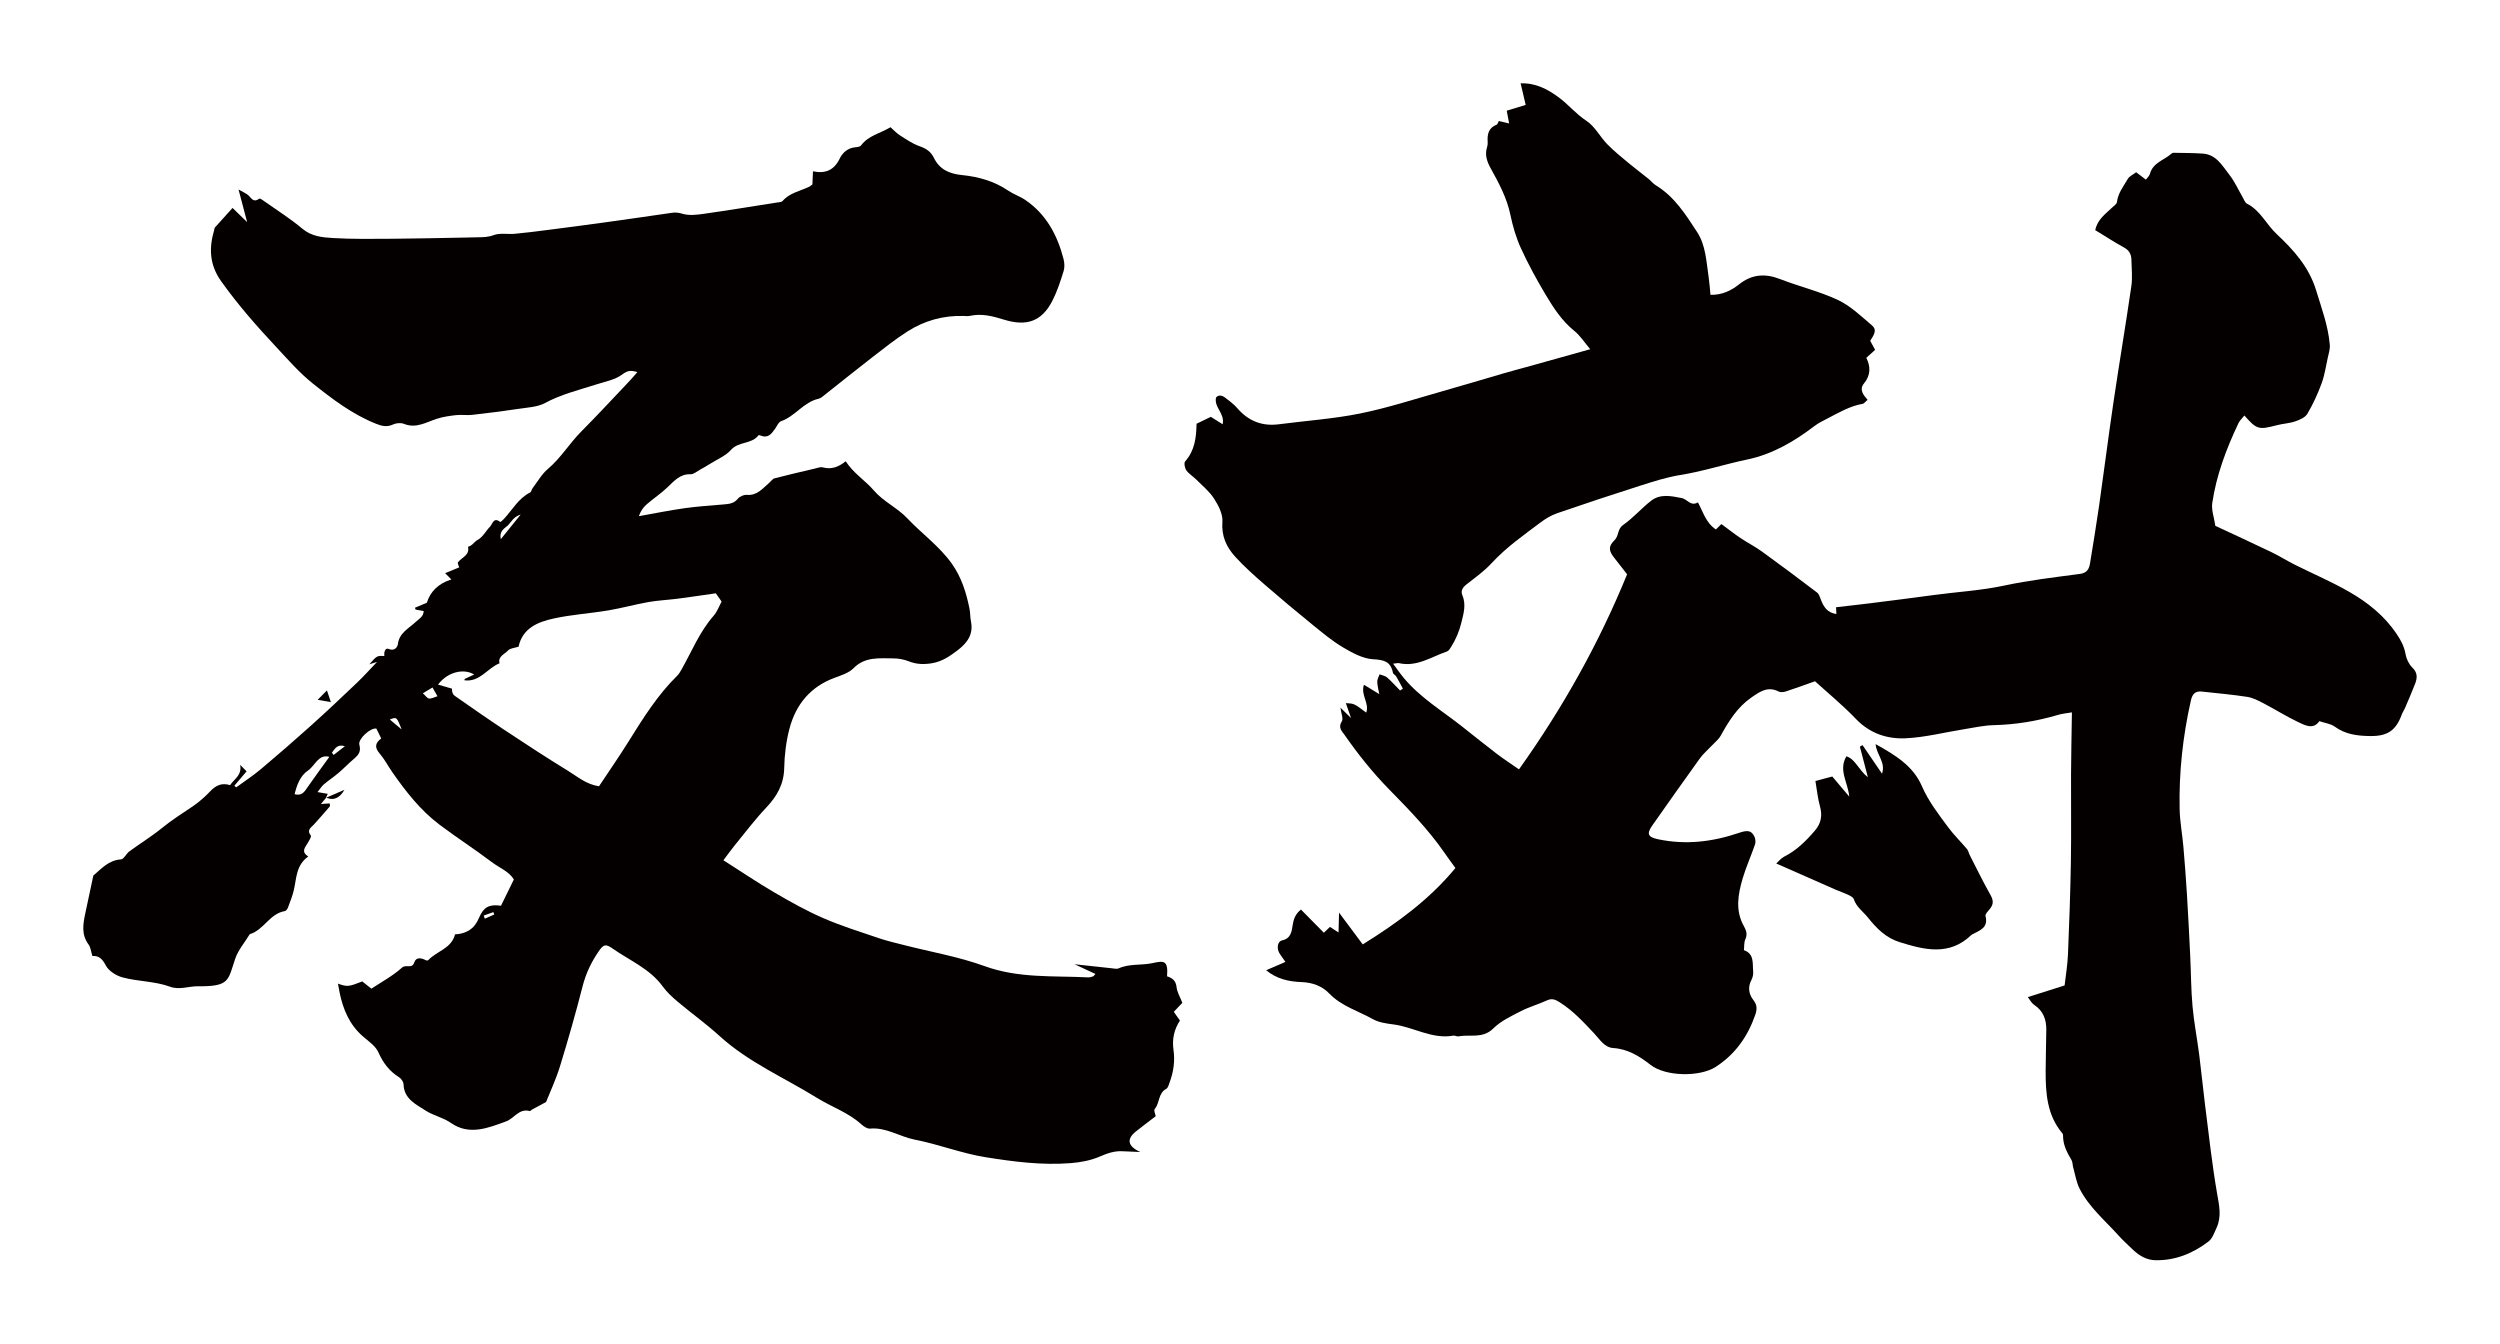
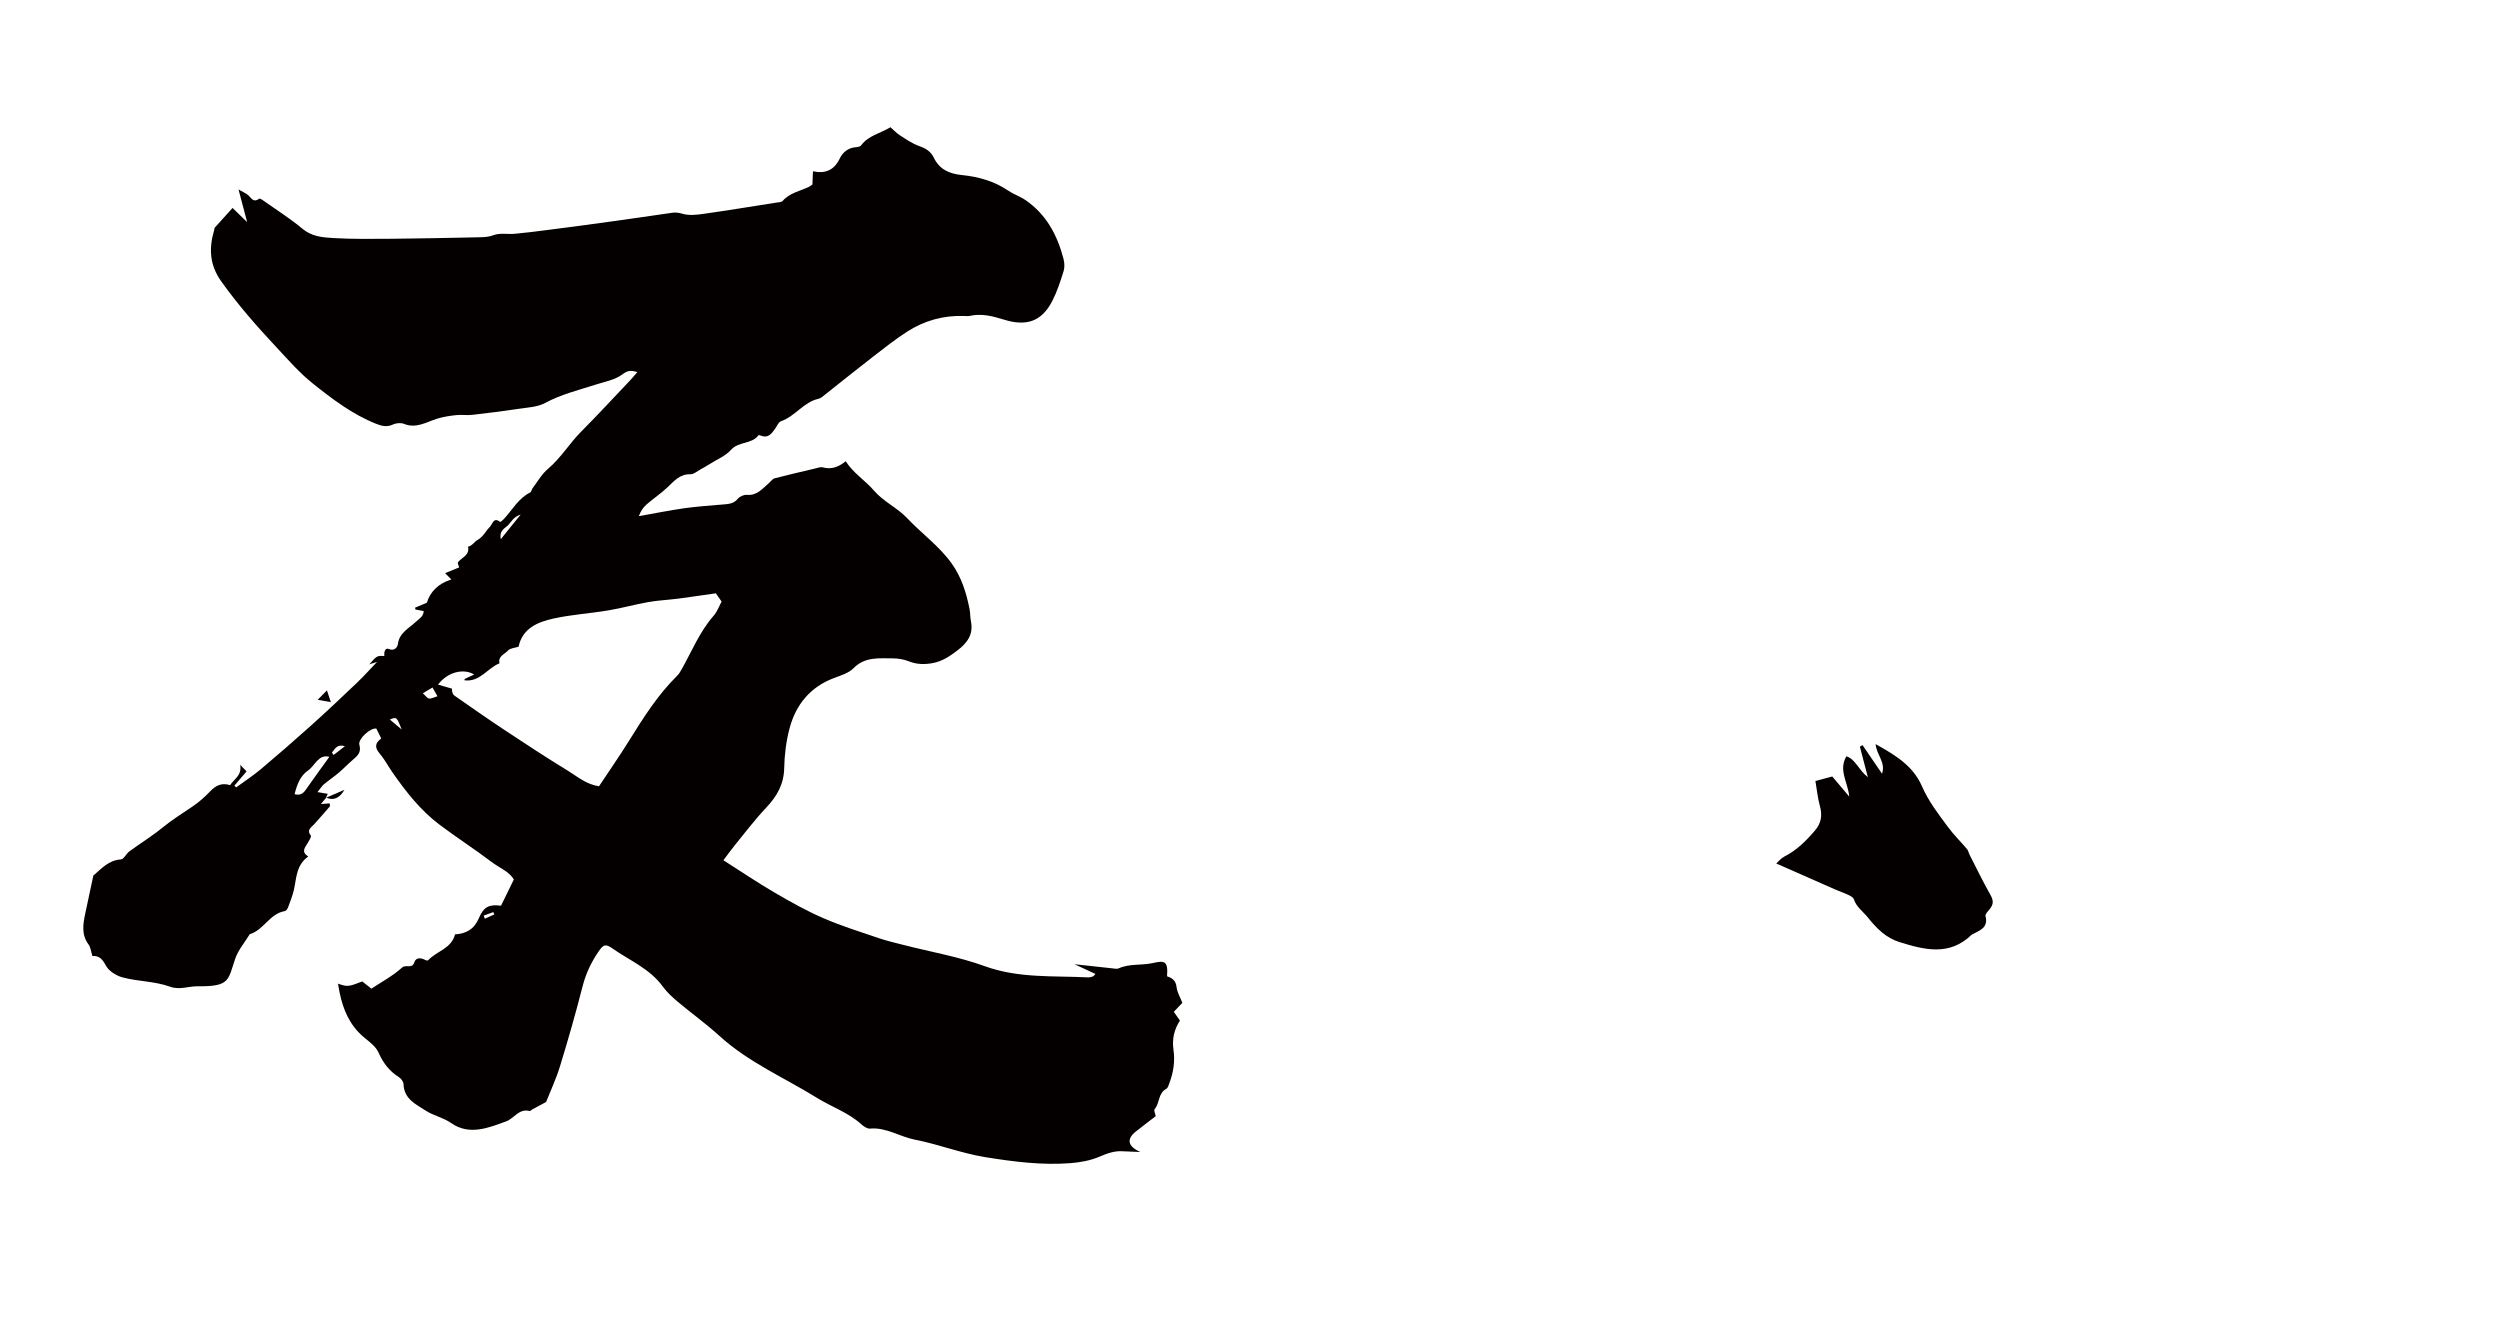
<svg xmlns="http://www.w3.org/2000/svg" version="1.1" id="_x30_" x="0px" y="0px" viewBox="0 0 600 322.458" style="enable-background:new 0 0 600 322.458;" xml:space="preserve">
  <style type="text/css">
	.st0{fill:#040000;}
</style>
  <g>
-     <path class="st0" d="M507.242,96.469c-1.227,8.297-2.274,16.62-3.461,24.923c-0.657,4.597-1.423,9.178-2.166,13.762   c-0.223,1.373-0.707,2.354-2.421,2.583c-6.078,0.81-12.192,1.522-18.178,2.802c-5.645,1.208-11.366,1.512-17.043,2.286   c-4.991,0.68-9.989,1.312-14.986,1.941c-2.758,0.347-5.521,0.645-8.332,0.97c0.014,0.322,0.042,0.952,0.072,1.633   c-2.196-0.323-3.05-1.74-3.699-3.401c-0.241-0.618-0.448-1.388-0.927-1.752c-4.39-3.342-8.813-6.646-13.283-9.881   c-1.609-1.165-3.407-2.067-5.06-3.178c-1.535-1.031-2.991-2.179-4.623-3.38c-0.234,0.228-0.778,0.759-1.326,1.293   c-2.433-1.628-3.088-4.268-4.309-6.505c-1.715,1.053-2.563-0.77-3.861-1.023c-2.542-0.494-5.14-1.085-7.362,0.631   c-2.344,1.81-4.305,4.136-6.725,5.819c-1.433,0.997-0.979,2.613-2.085,3.676c-1.536,1.477-1.359,2.582-0.031,4.232   c1.002,1.246,1.968,2.52,3.068,3.932c-6.753,16.548-15.436,32.069-25.953,46.82c-1.79-1.25-3.631-2.445-5.371-3.771   c-2.814-2.143-5.559-4.378-8.339-6.565c-4.738-3.728-9.968-6.868-13.902-11.558c-0.859-1.025-1.61-2.14-2.602-3.471   c0.837-0.084,1.136-0.188,1.396-0.129c4.32,0.982,7.797-1.527,11.561-2.813c0.406-0.139,0.719-0.684,0.979-1.101   c1.119-1.794,1.922-3.652,2.444-5.777c0.565-2.306,1.198-4.376,0.218-6.7c-0.429-1.017,0.181-1.858,1.09-2.566   c2.05-1.598,4.205-3.136,5.953-5.034c3.498-3.797,7.682-6.718,11.757-9.784c1.196-0.9,2.547-1.712,3.954-2.197   c6.636-2.287,13.298-4.502,19.987-6.629c3.161-1.005,6.358-2.038,9.618-2.558c5.468-0.872,10.716-2.608,16.121-3.734   c5.888-1.227,11.146-4.276,15.968-7.955c1.021-0.778,2.204-1.357,3.353-1.95c2.668-1.379,5.274-2.915,8.306-3.441   c0.326-0.057,0.591-0.469,1.171-0.958c-1.015-1.167-2.076-2.467-0.849-3.953c1.608-1.948,1.604-4.019,0.548-6.128   c0.749-0.678,1.395-1.263,2.113-1.913c-0.445-0.819-0.821-1.511-1.183-2.177c1.257-1.869,1.513-2.774,0.386-3.726   c-2.58-2.183-5.117-4.645-8.114-6.056c-4.428-2.086-9.287-3.233-13.87-5.016c-3.634-1.413-6.793-1.197-9.922,1.29   c-1.871,1.486-4.085,2.552-6.813,2.479c-0.154-1.526-0.239-2.925-0.446-4.305c-0.551-3.677-0.685-7.575-2.748-10.74   c-2.733-4.193-5.439-8.52-9.917-11.235c-0.678-0.411-1.185-1.095-1.813-1.601c-1.563-1.259-3.179-2.453-4.718-3.74   c-1.754-1.466-3.552-2.903-5.141-4.538c-1.745-1.794-2.963-4.277-4.978-5.589c-2.498-1.628-4.312-3.907-6.641-5.627   c-2.689-1.988-5.591-3.522-9.163-3.377c0.399,1.692,0.782,3.318,1.218,5.171c-1.655,0.507-3.117,0.954-4.55,1.393   c0.203,1.075,0.359,1.906,0.576,3.058c-1.05-0.247-1.776-0.417-2.484-0.584c-0.206,0.372-0.293,0.793-0.509,0.877   c-1.964,0.76-2.283,2.323-2.156,4.155c0.027,0.398-0.013,0.826-0.134,1.203c-0.608,1.89-0.04,3.496,0.889,5.172   c1.945,3.513,3.845,7.038,4.687,11.064c0.574,2.745,1.368,5.509,2.531,8.05c1.752,3.827,3.777,7.548,5.939,11.163   c1.893,3.166,3.896,6.282,6.868,8.672c1.424,1.145,2.449,2.785,3.833,4.41c-5.015,1.404-9.664,2.709-14.314,4.006   c-2.133,0.595-4.277,1.15-6.403,1.767c-5.023,1.457-10.026,2.982-15.058,4.401c-6.48,1.828-12.91,3.934-19.495,5.262   c-6.398,1.29-12.965,1.731-19.454,2.579c-4.03,0.526-7.297-0.767-9.957-3.834c-0.852-0.981-1.925-1.788-2.969-2.577   c-0.814-0.615-1.683-0.664-2.17,0.035c-0.462,2.427,2.176,3.73,1.596,6.374c-1.157-0.729-2.066-1.302-2.827-1.782   c-1.085,0.525-2.201,1.065-3.433,1.662c-0.06,3.21-0.389,6.395-2.73,9.023c-0.329,0.37-0.104,1.61,0.281,2.152   c0.618,0.87,1.624,1.454,2.395,2.229c1.475,1.483,3.165,2.847,4.268,4.577c1.044,1.636,2.133,3.732,1.992,5.531   c-0.271,3.475,0.995,6.135,3.128,8.461c2.178,2.375,4.605,4.537,7.043,6.655c3.789,3.292,7.645,6.512,11.542,9.676   c2.339,1.9,4.681,3.858,7.263,5.381c2.216,1.307,4.739,2.698,7.193,2.832c2.622,0.144,4.216,0.54,4.753,3.239   c0.066,0.335,0.589,0.553,0.789,0.891c0.567,0.958,1.077,1.95,1.61,2.929c-0.227,0.149-0.455,0.298-0.682,0.447   c-1.031-1.056-2.011-2.169-3.118-3.139c-0.463-0.405-1.195-0.505-1.804-0.743c-0.199,0.592-0.576,1.19-0.556,1.775   c0.035,1.015,0.314,2.022,0.48,2.966c-1.279-0.781-2.456-1.499-3.681-2.247c-0.823,2.534,1.377,4.403,0.556,6.692   c-2.887-2.177-2.887-2.177-4.893-2.279c0.4,1.147,0.774,2.222,1.246,3.578c-0.926-0.909-1.593-1.563-2.539-2.491   c0.176,1.42,0.736,2.675,0.329,3.288c-0.989,1.489,0.068,2.409,0.66,3.257c3.206,4.606,6.689,8.98,10.635,13.011   c4.718,4.821,9.449,9.658,13.314,15.239c0.844,1.22,1.728,2.412,2.652,3.698c-6.286,7.591-13.87,13.125-22.242,18.327   c-1.897-2.544-3.687-4.945-5.69-7.63c-0.042,1.699-0.076,3.041-0.12,4.768c-0.931-0.609-1.513-0.988-2.054-1.341   c-0.505,0.483-0.913,0.872-1.471,1.404c-1.947-1.976-3.751-3.805-5.492-5.57c-1.377,1.108-1.771,2.3-2.007,3.813   c-0.208,1.331-0.349,3.112-2.478,3.578c-1.242,0.272-1.4,2.063-0.579,3.268c0.379,0.557,0.771,1.105,1.335,1.911   c-1.677,0.722-3.105,1.337-4.626,1.992c2.483,2.092,5.468,2.741,8.421,2.842c2.717,0.092,4.994,0.954,6.74,2.763   c2.937,3.044,6.924,4.156,10.43,6.128c1.44,0.809,3.265,1.065,4.952,1.278c4.854,0.612,9.256,3.616,14.396,2.688   c0.373-0.067,0.817,0.251,1.187,0.179c2.801-0.538,5.84,0.635,8.398-1.907c1.793-1.781,4.269-2.939,6.569-4.125   c2.018-1.041,4.252-1.656,6.32-2.61c1.217-0.562,2.033-0.17,3.05,0.469c3.249,2.042,5.775,4.825,8.374,7.583   c1.264,1.341,2.338,3.252,4.473,3.392c3.526,0.231,6.262,1.939,8.956,4.045c3.583,2.801,11.789,2.943,15.615,0.485   c4.667-2.998,7.687-7.271,9.49-12.453c0.432-1.242,0.561-2.347-0.434-3.596c-1.081-1.358-1.408-3.075-0.467-4.827   c0.32-0.597,0.481-1.39,0.415-2.064c-0.188-1.914,0.319-4.189-2.221-5.081c0.101-0.891-0.003-1.856,0.343-2.614   c0.547-1.198,0.223-2.133-0.344-3.139c-2.116-3.756-1.42-7.642-0.302-11.449c0.818-2.786,2.043-5.449,2.977-8.205   c0.194-0.573,0.082-1.405-0.204-1.953c-0.703-1.35-1.584-1.501-3.638-0.8c-6.324,2.158-12.746,2.94-19.365,1.554   c-2.522-0.528-2.898-1.281-1.409-3.392c3.771-5.348,7.53-10.705,11.359-16.012c0.818-1.133,1.92-2.06,2.882-3.09   c0.728-0.779,1.624-1.469,2.129-2.375c1.926-3.457,3.957-6.793,7.295-9.114c2.011-1.398,3.957-2.851,6.617-1.485   c0.464,0.238,1.212,0.146,1.752-0.028c2.163-0.698,4.295-1.49,6.975-2.436c3.05,2.78,6.622,5.703,9.788,9.014   c3.351,3.505,7.523,4.887,11.993,4.672c4.671-0.224,9.293-1.426,13.942-2.168c2.389-0.381,4.784-0.928,7.186-0.985   c5.285-0.125,10.417-0.979,15.469-2.48c0.996-0.296,2.056-0.375,3.277-0.588c-0.077,5.207-0.185,10.043-0.21,14.88   c-0.036,6.949,0.081,13.9-0.035,20.848c-0.124,7.465-0.389,14.928-0.703,22.387c-0.109,2.581-0.551,5.147-0.807,7.425   c-3.187,1.009-5.888,1.864-8.82,2.793c0.395,0.498,0.832,1.411,1.556,1.895c2.171,1.453,2.894,3.517,2.872,5.96   c-0.03,3.303-0.145,6.607-0.157,9.91c-0.017,5.341,0.346,10.593,4.022,14.951c0.116,0.138,0.157,0.378,0.156,0.57   c-0.013,2.187,0.954,4.014,2.029,5.828c0.284,0.478,0.235,1.143,0.392,1.707c0.482,1.722,0.743,3.563,1.536,5.132   c2.261,4.473,6.135,7.673,9.421,11.333c1.006,1.121,2.138,2.127,3.22,3.179c1.565,1.522,3.368,2.651,5.597,2.69   c4.774,0.083,8.988-1.658,12.71-4.49c0.941-0.716,1.403-2.134,1.94-3.296c1.26-2.726,0.612-5.413,0.12-8.263   c-1.216-7.039-1.985-14.156-2.887-21.248c-0.507-3.986-0.88-7.989-1.392-11.975c-0.5-3.889-1.256-7.75-1.611-11.65   c-0.365-4.011-0.359-8.056-0.554-12.084c-0.238-4.93-0.485-9.859-0.787-14.786c-0.234-3.816-0.522-7.63-0.852-11.439   c-0.26-2.997-0.833-5.981-0.899-8.979c-0.192-8.811,0.753-17.519,2.696-26.127c0.364-1.609,1.075-2.313,2.668-2.137   c3.625,0.4,7.262,0.712,10.863,1.269c1.353,0.21,2.668,0.9,3.909,1.547c2.756,1.438,5.396,3.108,8.196,4.445   c1.735,0.828,3.718,1.963,5.201-0.161c1.361,0.462,2.728,0.614,3.695,1.316c2.6,1.887,5.479,2.222,8.544,2.256   c4.047,0.044,6.115-1.284,7.516-5.114c0.204-0.559,0.562-1.06,0.797-1.609c0.829-1.947,1.677-3.887,2.438-5.861   c0.53-1.373,0.599-2.612-0.67-3.842c-0.82-0.796-1.427-2.054-1.626-3.193c-0.336-1.915-1.143-3.409-2.244-5.026   c-2.914-4.278-6.818-7.376-11.148-9.888c-4.259-2.47-8.829-4.401-13.24-6.614c-1.889-0.947-3.682-2.087-5.586-3.002   c-4.525-2.175-9.089-4.268-13.447-6.305c-0.308-2.075-0.977-3.829-0.739-5.45c0.993-6.736,3.38-13.064,6.295-19.191   c0.317-0.666,0.92-1.196,1.422-1.831c2.975,3.372,3.414,3.468,7.768,2.326c1.454-0.382,3.005-0.438,4.418-0.919   c1.077-0.366,2.4-0.934,2.922-1.819c1.357-2.301,2.484-4.77,3.413-7.28c0.719-1.944,1.02-4.046,1.465-6.087   c0.229-1.051,0.592-2.14,0.506-3.18c-0.373-4.552-1.986-8.814-3.302-13.141c-1.68-5.522-5.387-9.658-9.462-13.465   c-2.488-2.324-3.904-5.672-7.125-7.292c-0.467-0.235-0.697-0.969-1.002-1.493c-1.062-1.816-1.92-3.789-3.206-5.428   c-1.692-2.157-3.123-4.855-6.355-5.083c-2.359-0.167-4.731-0.152-7.098-0.197c-0.171-0.003-0.371,0.138-0.514,0.262   c-1.754,1.532-4.387,2.112-5.103,4.789c-0.137,0.513-0.636,0.929-0.969,1.392c-0.832-0.63-1.542-1.167-2.341-1.772   c-0.733,0.568-1.626,0.949-2.013,1.622c-1.016,1.761-2.351,3.385-2.596,5.545c-0.053,0.461-0.7,0.874-1.11,1.271   c-1.616,1.56-3.573,2.856-4.095,5.458c2.283,1.389,4.556,2.867,6.924,4.174c1.228,0.678,1.73,1.624,1.753,2.913   c0.036,2.112,0.289,4.262-0.011,6.33C510.178,77.938,508.615,87.189,507.242,96.469z" />
    <path class="st0" d="M22.301,210.245c0.015-0.016,0.026-0.032,0.044-0.047c0.022-0.019,0.044-0.039,0.066-0.057   c0.007-0.03,0.012-0.056,0.018-0.086C22.369,210.149,22.332,210.201,22.301,210.245z" />
    <path class="st0" d="M114.919,220.38c-1.128,2.672-3.085,3.719-5.708,3.867c-0.858,3.423-4.386,4.003-6.391,6.157   c-0.105,0.113-0.434,0.152-0.576,0.075c-1.088-0.593-2.372-0.842-2.808,0.475c-0.561,1.694-1.986,0.399-2.958,1.278   c-2.22,2.006-4.944,3.456-7.343,5.05c-0.988-0.784-1.613-1.28-2.193-1.74c-3.271,1.293-3.601,1.324-5.83,0.531   c0.137,0.747,0.25,1.434,0.389,2.114c0.84,4.097,2.39,7.796,5.671,10.611c1.335,1.145,2.981,2.266,3.649,3.771   c1.131,2.542,2.632,4.514,4.962,5.978c0.518,0.326,1.05,1.095,1.067,1.675c0.105,3.544,3.006,4.824,5.32,6.33   c1.864,1.213,4.155,1.621,6.113,2.989c4.348,3.037,8.962,1.149,13.241-0.432c1.876-0.694,3.047-3.163,5.64-2.454   c0.121,0.033,0.309-0.24,0.485-0.336c0.944-0.516,1.894-1.022,3.409-1.836c0.987-2.498,2.386-5.466,3.339-8.571   c1.951-6.356,3.78-12.755,5.423-19.197c0.774-3.035,2.065-5.752,3.787-8.283c1.222-1.797,1.71-1.982,3.453-0.758   c4.095,2.873,8.892,4.813,11.982,9.06c0.995,1.367,2.28,2.563,3.583,3.658c3.316,2.789,6.857,5.324,10.056,8.238   c6.962,6.34,15.579,10.016,23.449,14.89c3.483,2.157,7.46,3.481,10.568,6.295c0.568,0.514,1.424,1.11,2.09,1.049   c3.919-0.357,7.143,1.954,10.792,2.66c5.705,1.103,11.126,3.268,16.955,4.205c6.82,1.096,13.57,1.962,20.441,1.423   c2.363-0.186,4.821-0.646,6.976-1.579c1.815-0.786,3.516-1.389,5.476-1.272c1.297,0.078,2.596,0.113,4.241,0.181   c-3.074-1.409-3.335-3.112-1.045-4.938c1.538-1.226,3.115-2.402,4.753-3.661c-0.079-0.455-0.523-1.388-0.25-1.707   c1.242-1.45,0.808-3.816,2.783-4.863c0.43-0.228,0.601-1.016,0.812-1.575c0.939-2.488,1.288-5.161,0.925-7.696   c-0.385-2.691,0.144-4.958,1.536-7.105c-0.521-0.746-0.953-1.365-1.47-2.105c0.861-0.904,1.608-1.687,2.051-2.151   c-0.533-1.387-1.26-2.564-1.393-3.805c-0.167-1.559-1.081-2.188-2.277-2.56c0.321-3.964-0.827-3.737-3.547-3.158   c-2.67,0.569-5.507,0.08-8.103,1.263c-0.414,0.188-1.003,0.031-1.505-0.022c-2.836-0.298-5.67-0.612-9.051-0.981   c1.949,0.906,3.446,1.602,5.018,2.332c-0.32,0.331-0.427,0.538-0.585,0.589c-0.377,0.121-0.781,0.253-1.167,0.234   c-8.325-0.426-16.685,0.267-24.846-2.701c-6.209-2.258-12.828-3.388-19.261-5.035c-2.044-0.523-4.111-0.993-6.106-1.671   c-4.484-1.524-9.026-2.936-13.361-4.819c-4.048-1.758-7.933-3.935-11.749-6.166c-4.148-2.426-8.135-5.127-12.212-7.721   c1.047-1.387,1.847-2.523,2.725-3.596c2.478-3.031,4.84-6.175,7.527-9.012c2.589-2.735,4.257-5.613,4.338-9.527   c0.066-3.201,0.467-6.476,1.295-9.563c1.54-5.739,5.027-9.96,10.791-12.085c1.597-0.589,3.411-1.157,4.549-2.306   c2.787-2.814,6.192-2.363,9.533-2.358c1.247,0.002,2.566,0.243,3.724,0.7c1.865,0.736,3.625,0.795,5.61,0.457   c2.432-0.413,4.273-1.702,6.107-3.097c2.265-1.723,3.855-3.804,3.212-6.928c-0.202-0.982-0.147-2.016-0.342-3   c-0.769-3.877-1.927-7.602-4.263-10.881c-2.995-4.204-7.207-7.195-10.699-10.893c-2.411-2.554-5.66-3.922-8.031-6.69   c-2.004-2.341-4.872-4.093-6.728-6.979c-1.747,1.415-3.448,2.017-5.478,1.474c-0.617-0.165-1.383,0.158-2.067,0.318   c-3.185,0.746-6.374,1.481-9.538,2.308c-0.49,0.128-0.855,0.718-1.286,1.085c-1.572,1.339-2.869,3.096-5.352,2.883   c-0.705-0.061-1.716,0.368-2.154,0.917c-0.965,1.211-2.201,1.27-3.518,1.384c-3.106,0.269-6.225,0.466-9.308,0.904   c-3.663,0.52-7.294,1.262-10.94,1.908c0.465-1.297,1.096-2.163,1.885-2.845c1.633-1.41,3.449-2.619,5.007-4.103   c1.611-1.536,3.002-3.211,5.56-3.116c0.697,0.025,1.43-0.648,2.128-1.034c0.882-0.487,1.762-0.983,2.612-1.521   c1.682-1.063,3.663-1.875,4.938-3.308c1.835-2.062,4.957-1.3,6.582-3.489c0.054-0.072,0.38,0.011,0.555,0.083   c1.75,0.711,2.582-0.463,3.426-1.641c0.456-0.635,0.815-1.604,1.429-1.816c3.39-1.172,5.408-4.592,9.01-5.389   c0.551-0.122,1.044-0.595,1.514-0.966c3.865-3.046,7.69-6.14,11.582-9.149c2.694-2.083,5.376-4.211,8.24-6.04   c4.065-2.596,8.585-3.86,13.452-3.716c0.499,0.015,1.019,0.087,1.495-0.018c2.855-0.63,5.459,0.046,8.224,0.904   c5.322,1.651,9.027,0.516,11.615-4.544c1.143-2.234,1.925-4.67,2.68-7.074c0.284-0.903,0.228-2.029-0.015-2.964   c-1.485-5.711-4.146-10.715-9.16-14.134c-1.289-0.879-2.837-1.38-4.128-2.258c-3.352-2.28-7.154-3.33-11.056-3.724   c-3.101-0.313-5.42-1.352-6.794-4.186c-0.725-1.494-1.905-2.222-3.48-2.77c-1.657-0.576-3.16-1.638-4.662-2.596   c-0.818-0.522-1.492-1.269-2.249-1.929c-2.505,1.504-5.31,2.001-7.045,4.349c-0.241,0.326-0.913,0.421-1.398,0.461   c-1.805,0.15-3.069,1.319-3.737,2.702c-1.343,2.783-3.406,3.697-6.424,3.067c-0.051,1.227-0.092,2.224-0.132,3.155   c-0.371,0.259-0.596,0.467-0.861,0.592c-2.156,1.014-4.613,1.439-6.299,3.377c-0.267,0.307-0.932,0.3-1.423,0.377   c-5.853,0.922-11.701,1.881-17.566,2.714c-1.653,0.235-3.461,0.435-5.003-0.016c-0.902-0.264-1.625-0.376-2.502-0.249   c-5.689,0.828-11.379,1.648-17.074,2.436c-4.391,0.607-8.788,1.176-13.184,1.738c-2.499,0.32-4.998,0.644-7.506,0.871   c-1.703,0.154-3.569-0.25-5.088,0.321c-1.321,0.497-2.512,0.505-3.799,0.518c-1.008,0.009-2.015,0.049-3.024,0.067   c-5.838,0.102-11.677,0.248-17.516,0.288c-4.745,0.032-9.501,0.108-14.232-0.173c-2.528-0.15-5.113-0.375-7.327-2.234   c-2.775-2.331-5.868-4.286-8.838-6.384c-0.489-0.346-1.331-0.977-1.526-0.83c-1.52,1.14-1.967-0.378-2.803-0.971   c-0.541-0.383-1.153-0.664-2.162-1.233c0.734,2.781,1.352,5.125,2.067,7.835c-1.378-1.339-2.436-2.366-3.501-3.401   c-1.534,1.693-2.897,3.186-4.24,4.696c-0.119,0.134-0.104,0.382-0.161,0.575c-1.292,4.357-1.154,8.352,1.67,12.324   c4.054,5.703,8.65,10.906,13.404,15.991c2.753,2.943,5.432,6.028,8.563,8.525c4.702,3.749,9.523,7.426,15.212,9.688   c1.363,0.542,2.599,0.854,4.057,0.171c0.754-0.354,1.892-0.457,2.641-0.15c2.895,1.187,5.384-0.419,7.853-1.214   c1.557-0.501,3.072-0.701,4.622-0.882c1.279-0.15,2.602,0.08,3.883-0.065c3.793-0.43,7.581-0.907,11.356-1.475   c2.076-0.312,4.353-0.41,6.128-1.368c3.867-2.087,8.051-3.092,12.155-4.414c2.188-0.705,4.637-1.133,6.398-2.45   c1.292-0.965,2.037-1.03,3.61-0.557c-0.752,0.857-1.249,1.465-1.789,2.033c-3.88,4.088-7.703,8.233-11.677,12.229   c-2.834,2.849-4.895,6.353-8.011,8.979c-1.477,1.244-2.476,3.058-3.671,4.629c-0.238,0.313-0.294,0.873-0.585,1.019   c-2.834,1.421-4.276,4.196-6.319,6.381c-0.261,0.279-0.799,0.749-0.865,0.697c-1.606-1.271-1.827,0.512-2.462,1.151   c-1.039,1.043-1.605,2.43-3.076,3.231c-0.667,0.364-1.185,1.362-2.183,1.555c0.449,2.065-1.488,2.54-2.398,3.715   c-0.194,0.251,0.208,0.961,0.28,1.248c-1.095,0.449-2.144,0.878-3.385,1.387c0.668,0.672,1.07,1.074,1.505,1.512   c-3.127,0.946-5.086,2.964-5.882,5.581c-1.171,0.494-2.008,0.846-2.845,1.199c0.041,0.149,0.082,0.298,0.124,0.446   c0.643,0.115,1.286,0.229,1.96,0.35c-0.039,1.369-1.129,1.865-1.903,2.604c-1.66,1.584-3.963,2.599-4.294,5.355   c-0.064,0.54-0.701,1.802-2.214,1.137c-0.806-0.354-1.181,0.798-1.018,1.703c-1.773-0.098-1.773-0.098-3.621,1.985   c0.818-0.255,1.339-0.418,1.855-0.573c-1.585,1.654-3.116,3.378-4.779,4.964c-3.639,3.47-7.296,6.922-11.035,10.283   c-3.966,3.566-7.994,7.066-12.076,10.498c-1.873,1.575-3.941,2.918-5.92,4.366c-0.143-0.136-0.285-0.272-0.428-0.408   c0.977-1.147,1.954-2.293,2.928-3.437c-0.421-0.431-0.856-0.874-1.541-1.575c0.472,2.549-1.444,3.389-2.409,4.882   c-1.994-0.617-3.403,0.048-4.719,1.424c-1.301,1.361-2.736,2.647-4.293,3.697c-2.471,1.667-4.984,3.243-7.31,5.141   c-2.494,2.037-5.267,3.731-7.869,5.642c-0.754,0.553-1.306,1.874-2.009,1.919c-2.94,0.188-4.658,2.203-6.627,3.884   c-0.739,3.463-1.349,6.28-1.939,9.096c-0.538,2.561-0.971,5.081,0.795,7.445c0.496,0.663,0.563,1.647,0.915,2.761   c1.55-0.114,2.398,0.692,3.214,2.26c0.685,1.315,2.471,2.449,3.986,2.863c3.746,1.021,7.747,0.893,11.453,2.253   c2.243,0.823,4.461-0.141,6.7-0.115c7.642,0.089,7.175-1.433,8.914-6.577c0.719-2.125,2.31-3.954,3.504-5.918   c3.361-0.994,4.775-4.952,8.424-5.543c0.296-0.048,0.623-0.523,0.752-0.867c0.52-1.4,1.091-2.8,1.419-4.25   c0.638-2.82,0.518-5.909,3.437-7.978c-1.775-1.152-0.782-2.154-0.141-3.222c0.347-0.577,0.96-1.555,0.761-1.807   c-1.079-1.372,0.079-1.917,0.762-2.679c1.27-1.416,2.538-2.833,3.768-4.282c0.131-0.154,0.007-0.524,0.001-0.763   c-0.612,0.043-1.131,0.08-2.114,0.149c0.642-0.769,0.954-1.141,1.264-1.513l-0.042,0.009c0.15-0.327,0.3-0.654,0.432-0.941   c-0.82-0.139-1.457-0.247-2.467-0.419c0.668-0.827,1.019-1.428,1.521-1.852c1.132-0.953,2.376-1.773,3.503-2.732   c1.288-1.098,2.462-2.331,3.753-3.426c1.071-0.908,1.719-1.748,1.269-3.354c-0.377-1.349,2.647-4.136,4.085-3.876   c0.345,0.704,0.734,1.496,1.161,2.37c-1.522,1.128-1.588,2.201-0.382,3.602c1.176,1.365,2.015,3.015,3.053,4.504   c3.247,4.653,6.733,9.125,11.295,12.566c4.096,3.089,8.427,5.867,12.517,8.964c1.869,1.415,4.249,2.303,5.345,4.21   c-1.148,2.347-2.133,4.359-3.079,6.294C117.419,216.992,116.089,217.607,114.919,220.38z M116.357,220.491   c-0.089-0.251-0.178-0.503-0.267-0.754c0.771-0.278,1.541-0.555,2.312-0.832c0.076,0.188,0.152,0.376,0.227,0.564   C117.872,219.809,117.114,220.15,116.357,220.491z M73.786,188.97c-0.706,1.015-1.286,2.105-3.087,1.639   c0.565-2.229,1.31-4.38,3.247-5.704c1.686-1.153,2.458-3.975,5.103-3.263C77.193,184.216,75.457,186.57,73.786,188.97z    M80.063,181.191c-0.132-0.185-0.264-0.371-0.397-0.556c0.721-0.957,1.298-2.115,3.109-1.541   C81.872,179.794,80.967,180.492,80.063,181.191z M93.555,172.686c1.649-0.661,1.649-0.661,2.855,2.396   C95.174,174.044,94.421,173.412,93.555,172.686z M121.98,126.01c0.753-0.76,1.189-1.917,2.99-2.529   c-1.797,2.227-3.15,3.902-4.773,5.914C119.767,127.281,121.178,126.82,121.98,126.01z M102.966,167.642   c-0.455-0.046-0.847-0.689-1.485-1.26c0.882-0.527,1.522-0.909,2.321-1.386c0.459,0.81,0.831,1.465,1.189,2.096   C104.254,167.316,103.586,167.706,102.966,167.642z M121.056,175.18c-4.035-2.669-7.999-5.445-11.966-8.216   c-0.419-0.293-0.638-0.873-0.622-1.691c-1.003-0.291-2.006-0.581-3.342-0.968c2.301-3.044,6.117-3.956,8.682-2.423   c-0.758,0.352-1.52,0.697-2.273,1.062c-0.053,0.025-0.04,0.188-0.064,0.333c3.709,0.475,5.517-2.942,8.417-4.086   c-0.426-1.71,1.232-2.158,2.013-3.05c0.514-0.588,1.65-0.63,2.553-0.931c0.96-4.457,4.609-5.923,8.37-6.756   c4.307-0.954,8.763-1.219,13.126-1.949c3.234-0.541,6.408-1.436,9.639-2.004c2.372-0.417,4.798-0.52,7.191-0.83   c2.986-0.387,5.964-0.842,9.016-1.278c0.383,0.546,0.824,1.174,1.39,1.978c-0.547,1-1.028,2.401-1.932,3.432   c-3.368,3.842-5.229,8.551-7.702,12.907c-0.289,0.508-0.593,1.037-1.003,1.44c-4.72,4.641-8.193,10.193-11.663,15.762   c-2.284,3.666-4.754,7.217-7.123,10.793c-3.114-0.47-5.197-2.342-7.465-3.726C131.143,181.833,126.094,178.512,121.056,175.18z" />
    <path class="st0" d="M22.301,210.245C22.224,210.328,22.198,210.389,22.301,210.245L22.301,210.245z" />
    <path class="st0" d="M428.237,205.573c-0.8,0.404-1.404,1.197-1.935,1.667c4.91,2.167,9.556,4.224,14.208,6.264   c0.997,0.437,2.04,0.771,3.02,1.239c0.523,0.25,1.232,0.595,1.382,1.053c0.631,1.923,2.254,2.984,3.415,4.445   c2.083,2.62,4.335,4.857,7.554,5.861c5.981,1.866,11.972,3.401,17.271-1.731c0.071-0.068,0.173-0.105,0.262-0.152   c1.752-0.938,3.844-1.573,3.108-4.38c-0.12-0.46,0.644-1.204,1.083-1.749c0.884-1.095,0.818-2.048,0.111-3.301   c-1.781-3.15-3.36-6.414-5.01-9.637c-0.228-0.445-0.307-0.999-0.616-1.365c-1.48-1.758-3.142-3.377-4.507-5.217   c-2.335-3.146-4.743-6.241-6.328-9.9c-2.12-4.895-6.418-7.461-11.11-10.082c0.239,2.659,2.48,4.35,1.541,7.099   c-1.561-2.289-3.123-4.577-4.684-6.865c-0.21,0.126-0.42,0.253-0.63,0.379c0.596,2.278,1.192,4.555,1.918,7.329   c-2.255-1.762-3.002-4.365-5.155-5.013c-1.958,3.315,0.37,6.239,0.692,9.675c-1.607-1.903-2.956-3.5-4.079-4.83   c-1.513,0.4-2.657,0.702-4.049,1.07c0.375,2.179,0.557,4.142,1.076,6.011c0.622,2.239,0.35,4.089-1.199,5.899   C433.453,201.826,431.198,204.077,428.237,205.573z" />
    <path class="st0" d="M76.235,167.953c1.395,0.245,2.255,0.396,3.174,0.557c-0.317-0.946-0.544-1.625-0.942-2.814   C77.74,166.432,77.174,167.004,76.235,167.953z" />
    <path class="st0" d="M82.672,189.549c-1.476,0.637-2.952,1.274-4.427,1.912c0,0,0.042-0.009,0.059-0.017   C80.317,192.276,81.639,191.299,82.672,189.549z" />
  </g>
</svg>